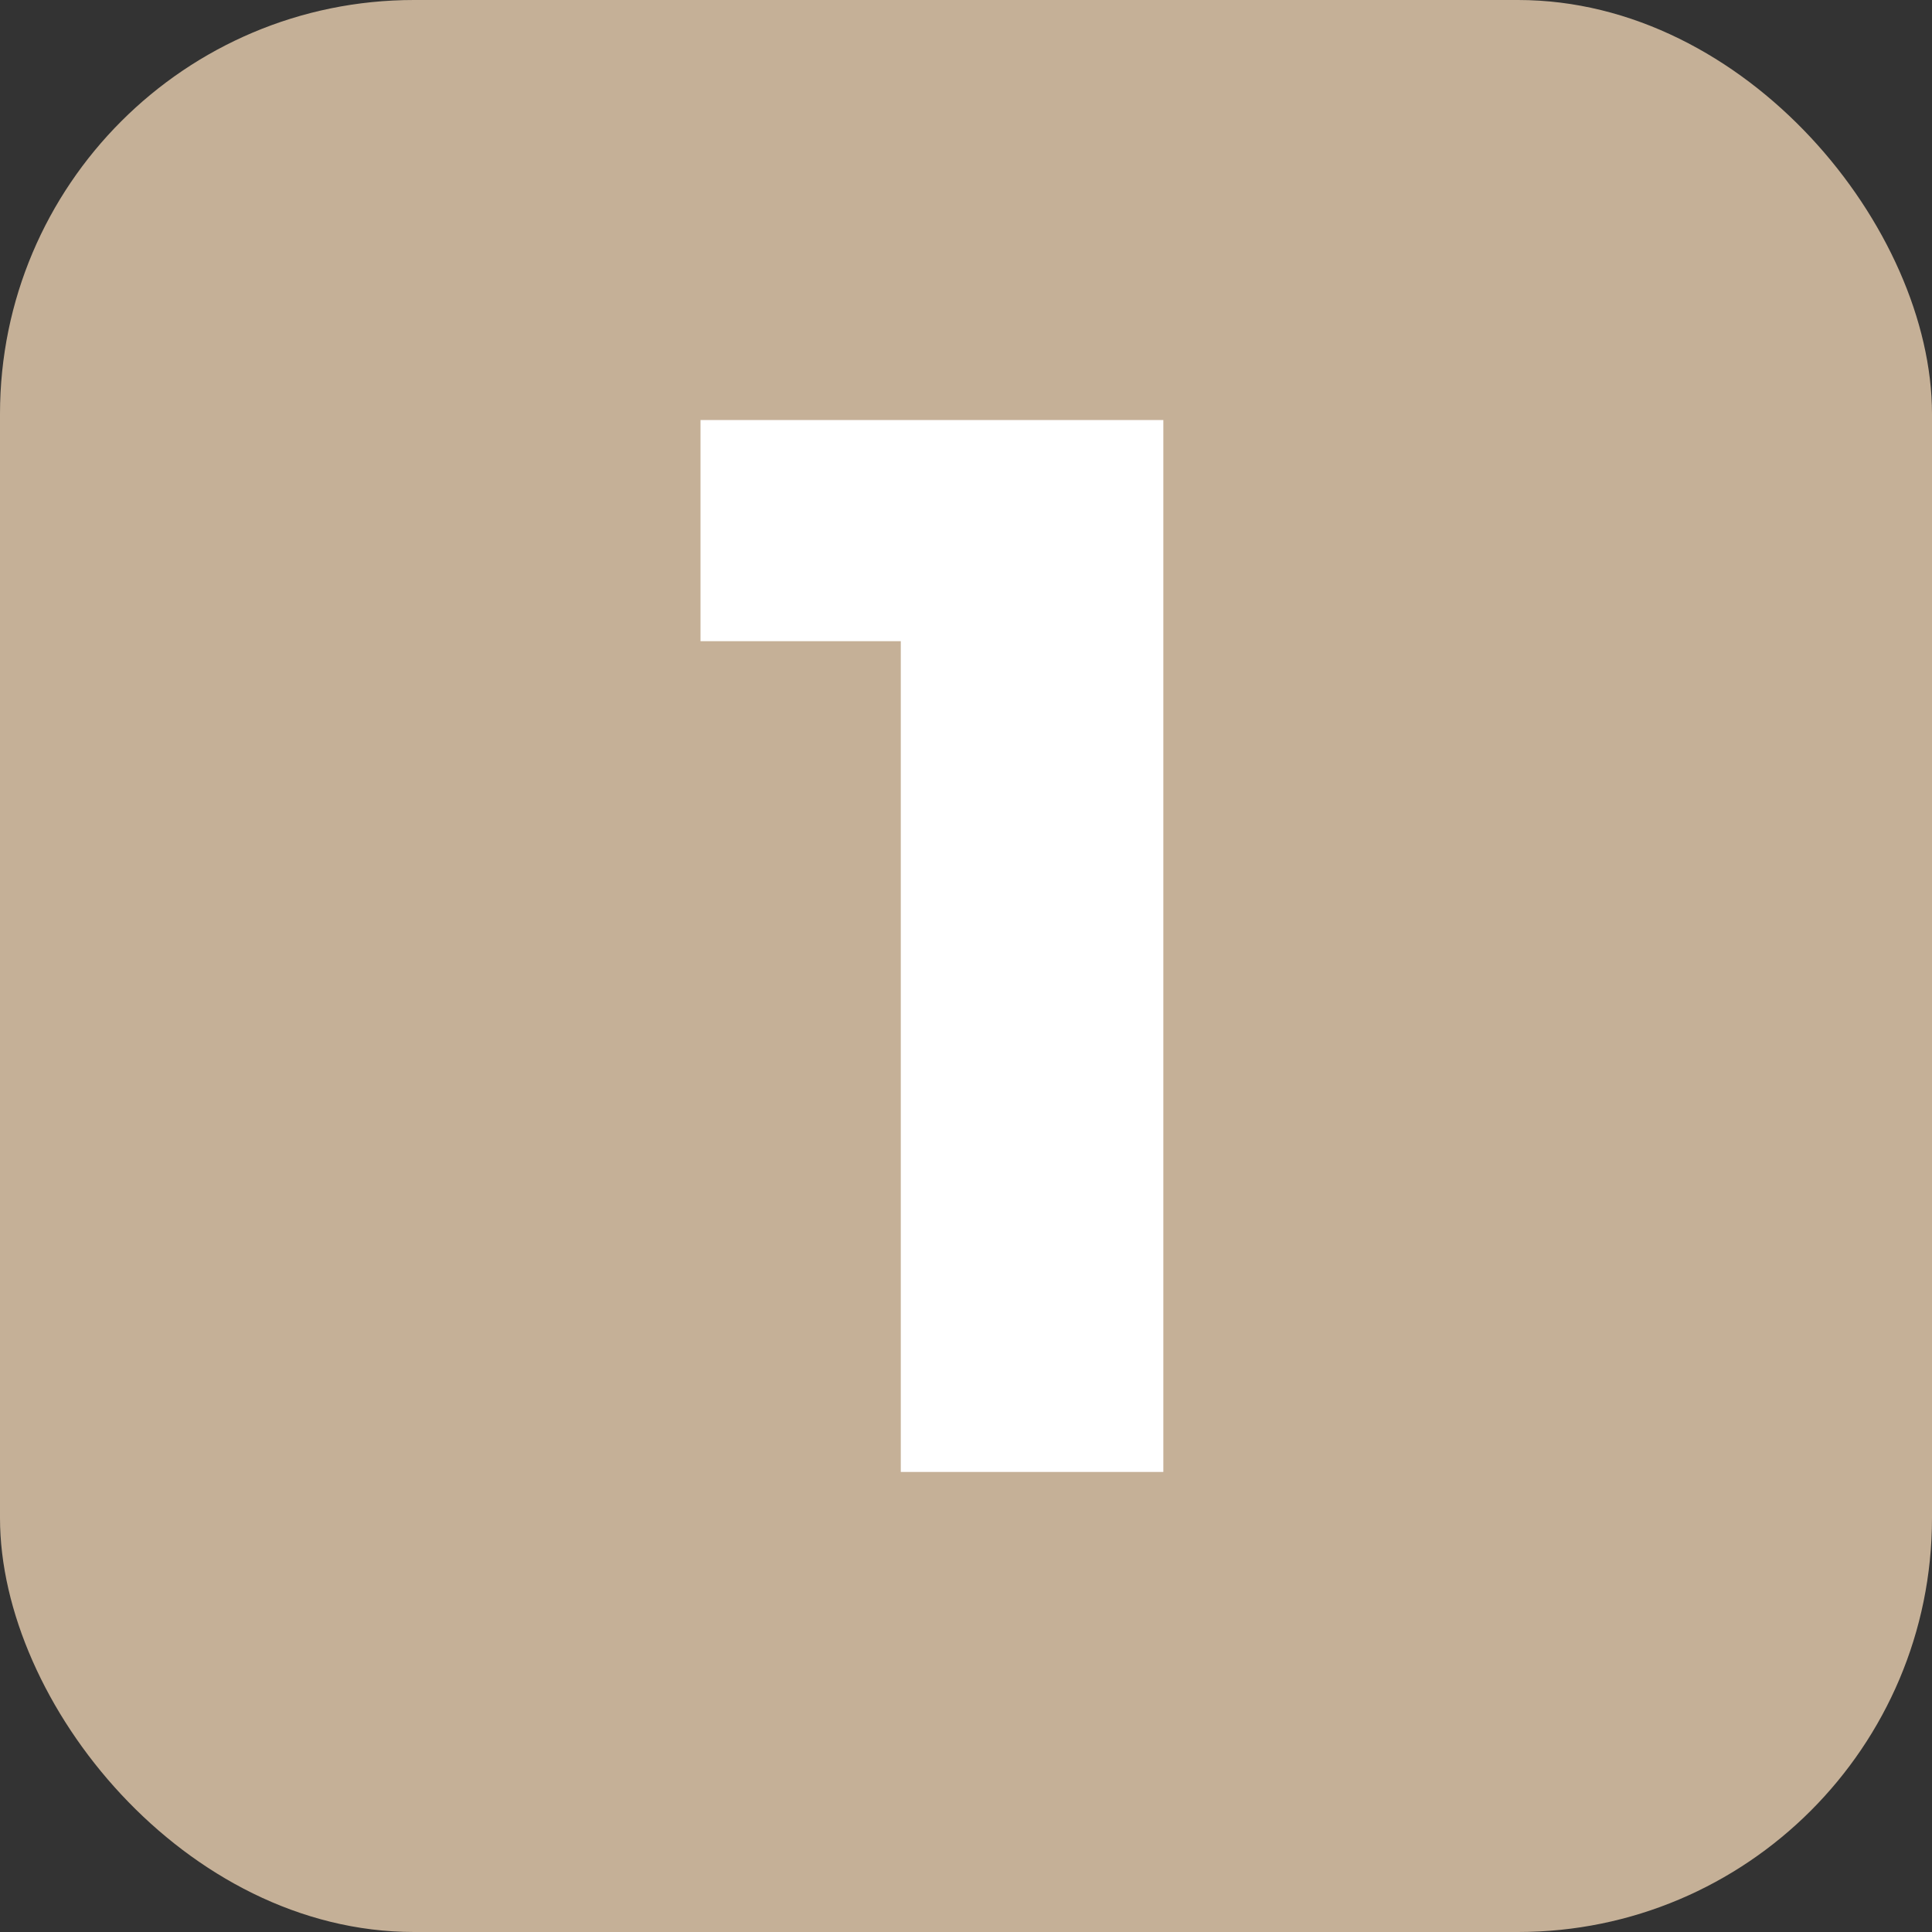
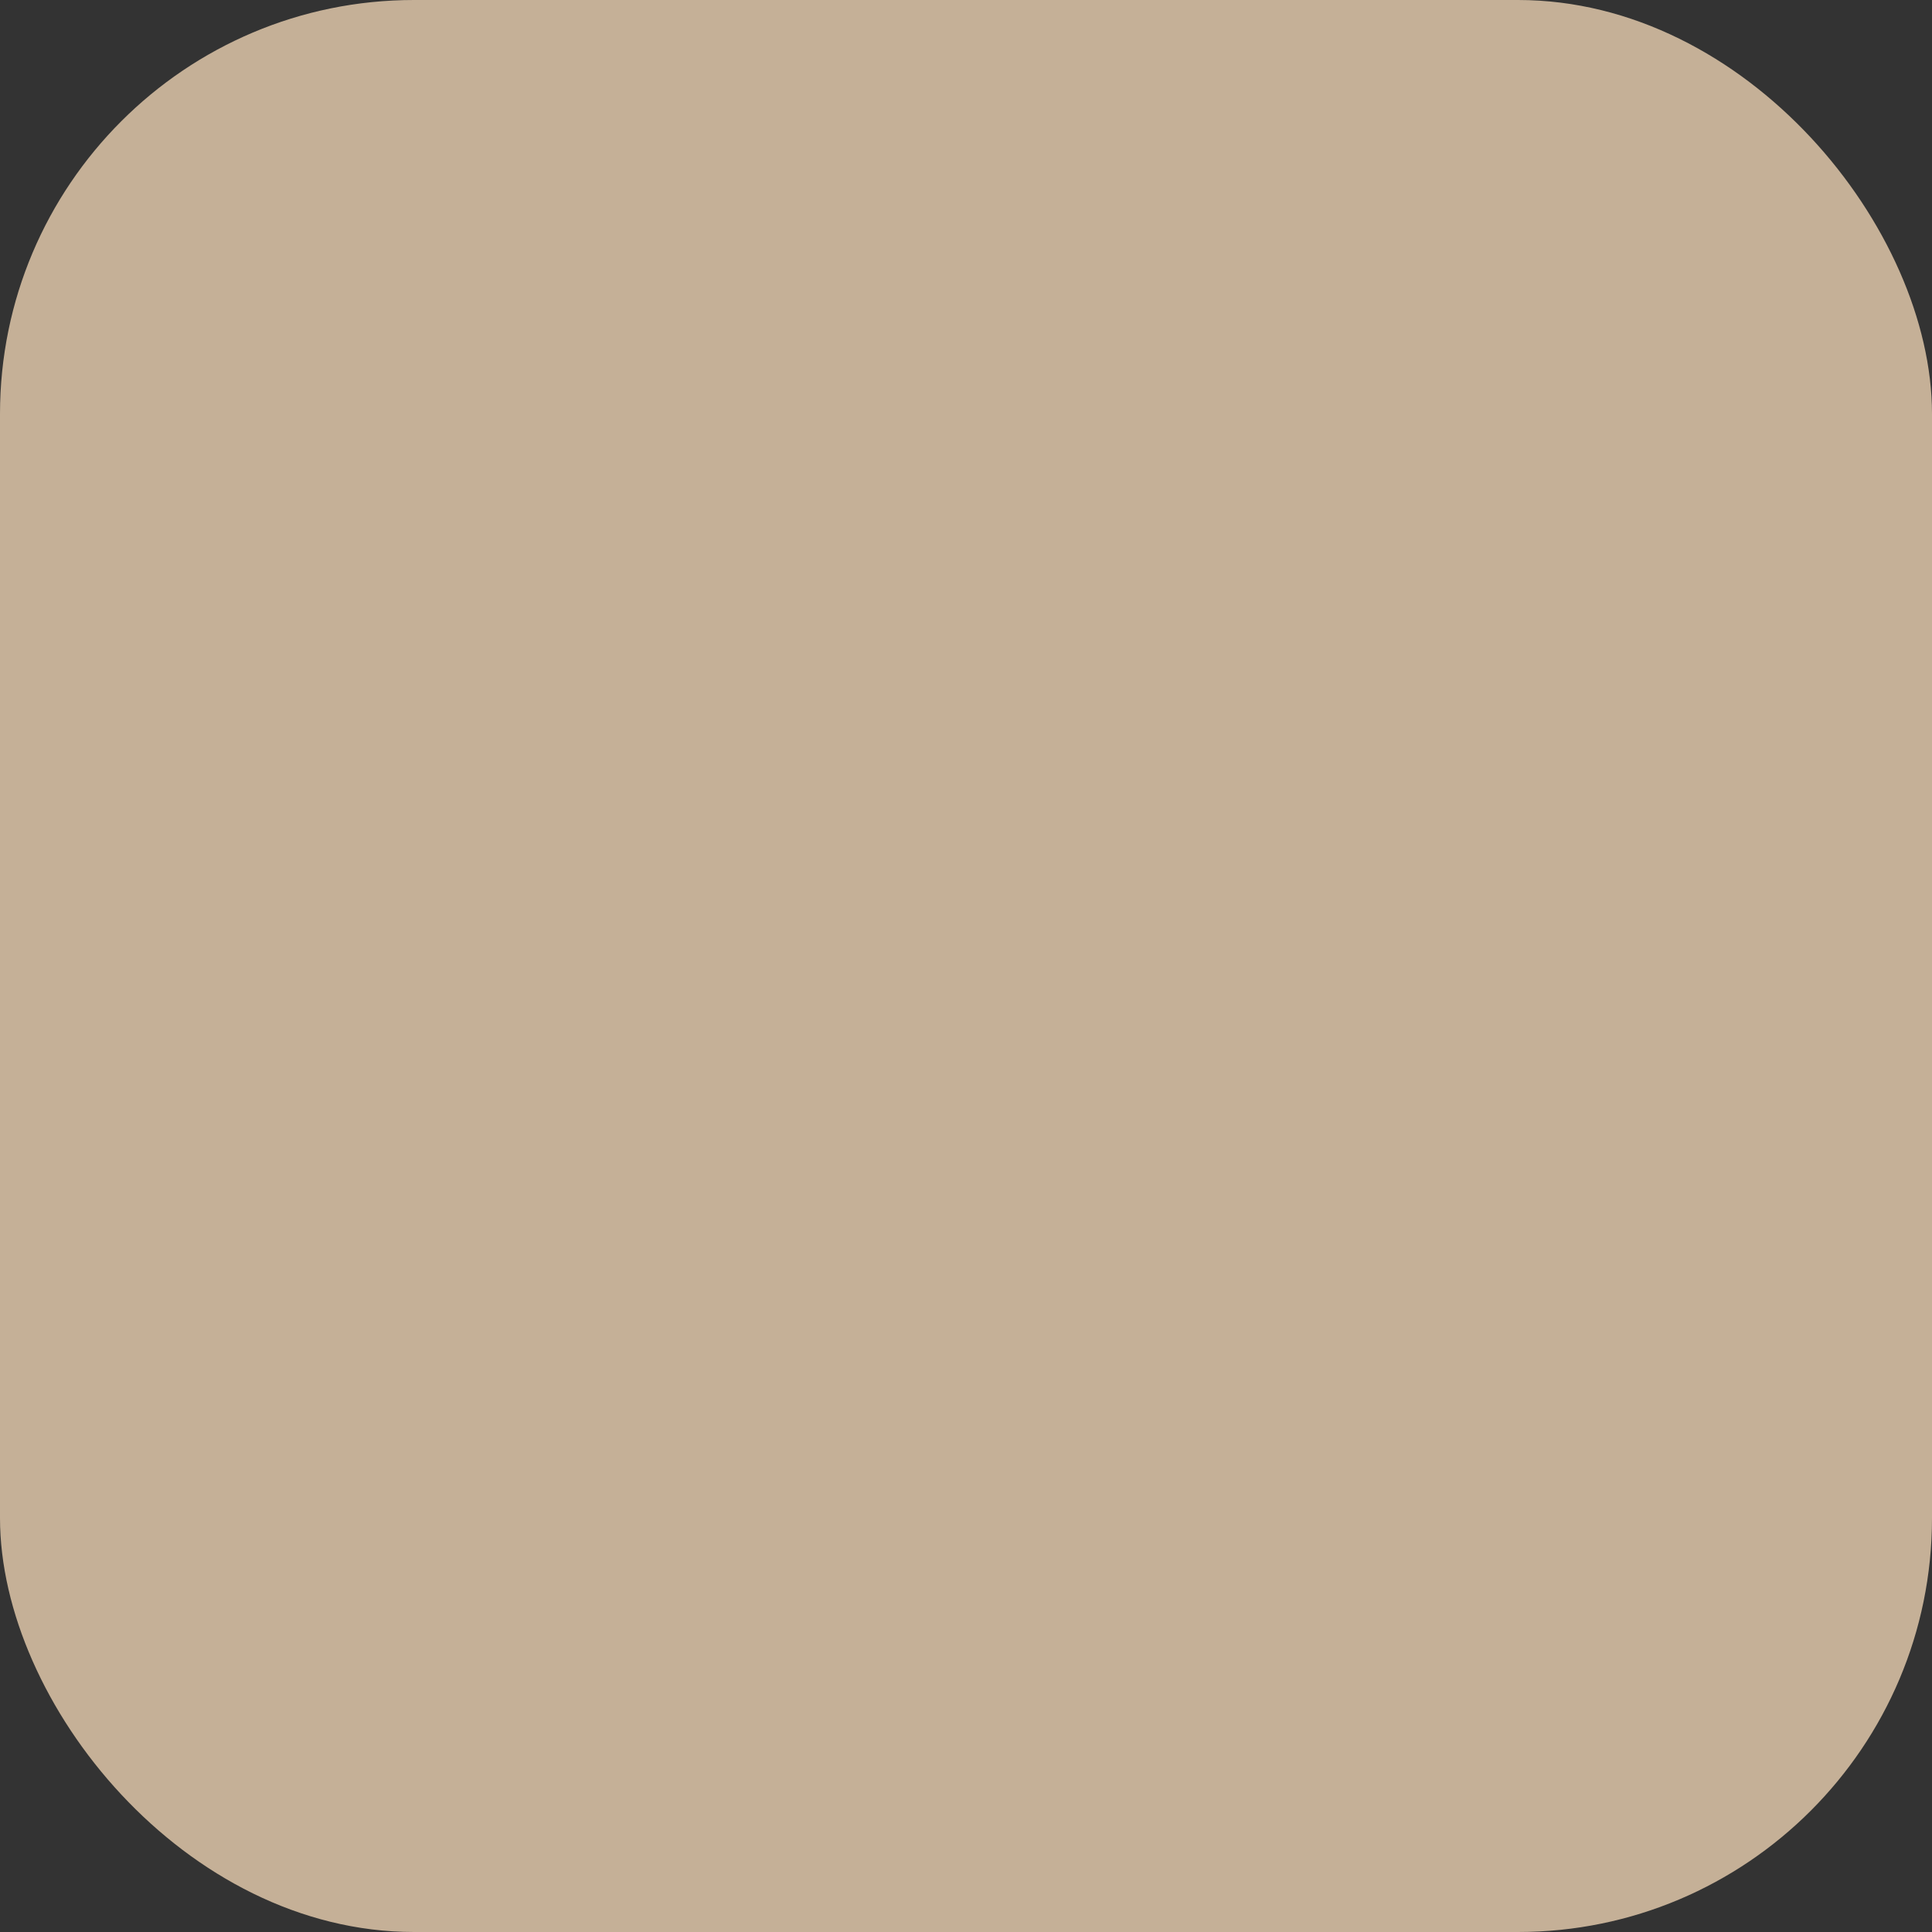
<svg xmlns="http://www.w3.org/2000/svg" viewBox="0 0 112 112" data-name="Layer 1" id="Layer_1">
  <rect x="0" y="0" width="112" height="112" fill="#333333" stroke="none" />
  <defs>
    <style>
      .cls-1 {
        fill: #c5b097;
      }

      .cls-1, .cls-2 {
        stroke-width: 0px;
      }

      .cls-2 {
        fill: #fff;
      }
    </style>
  </defs>
  <rect ry="24" rx="24" height="112" width="112" class="cls-1" />
-   <polygon points="66.58 24.35 52.22 24.35 40.61 24.35 40.61 37.17 52.22 37.17 52.22 85.33 67.44 85.33 67.44 24.35 66.58 24.35" class="cls-2" />
</svg>